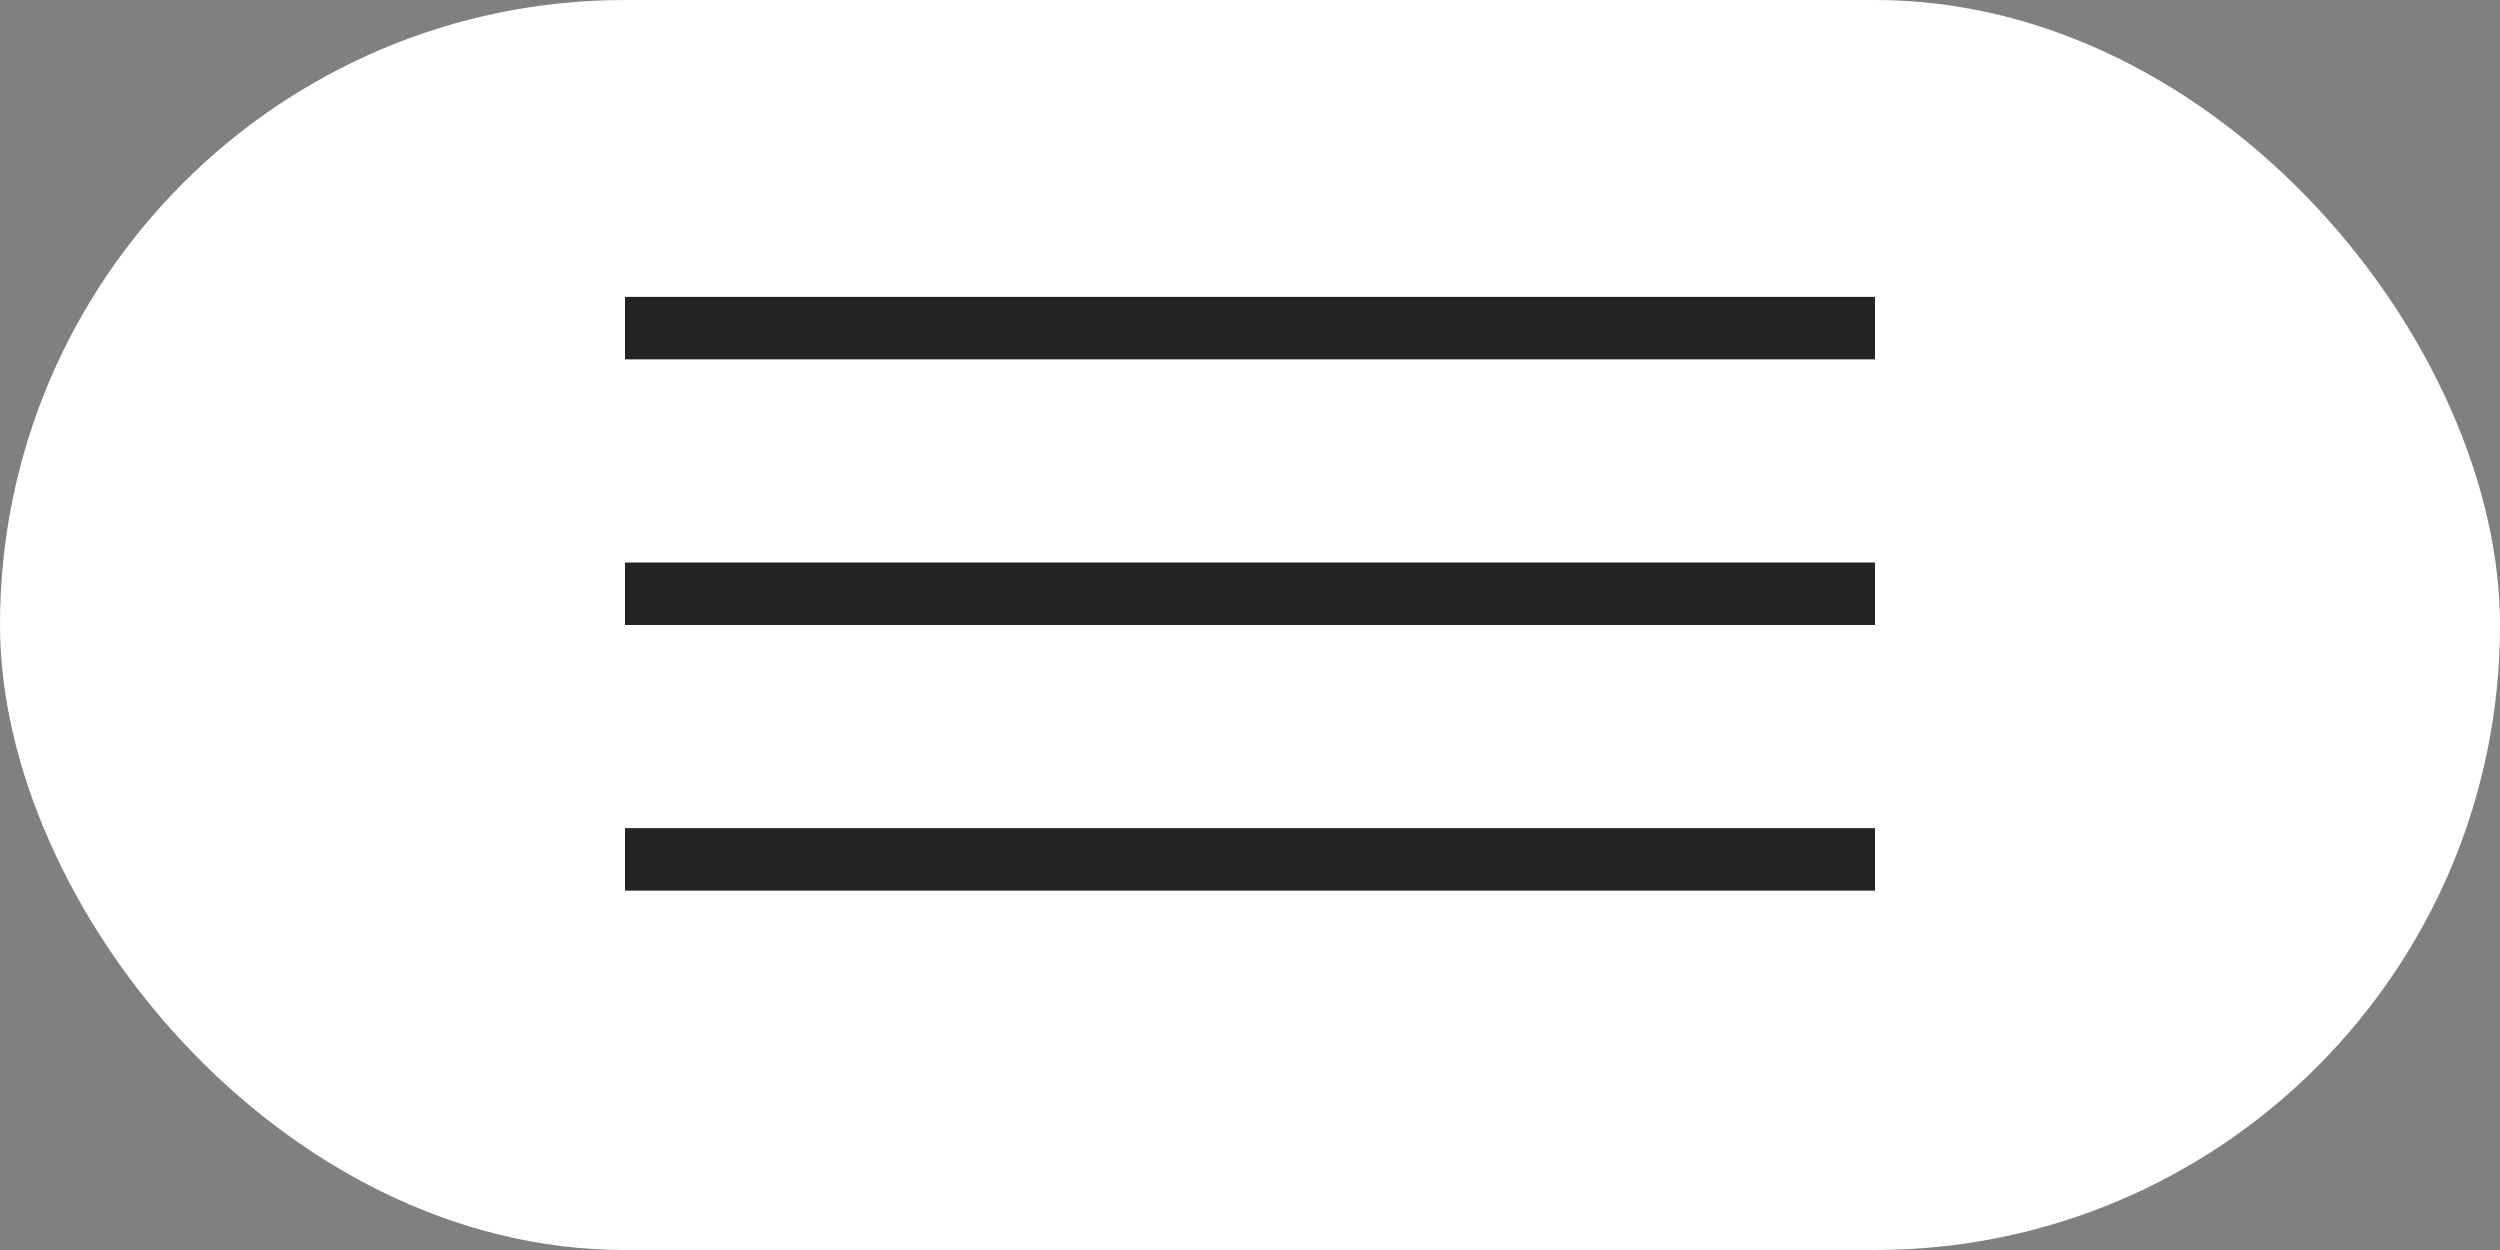
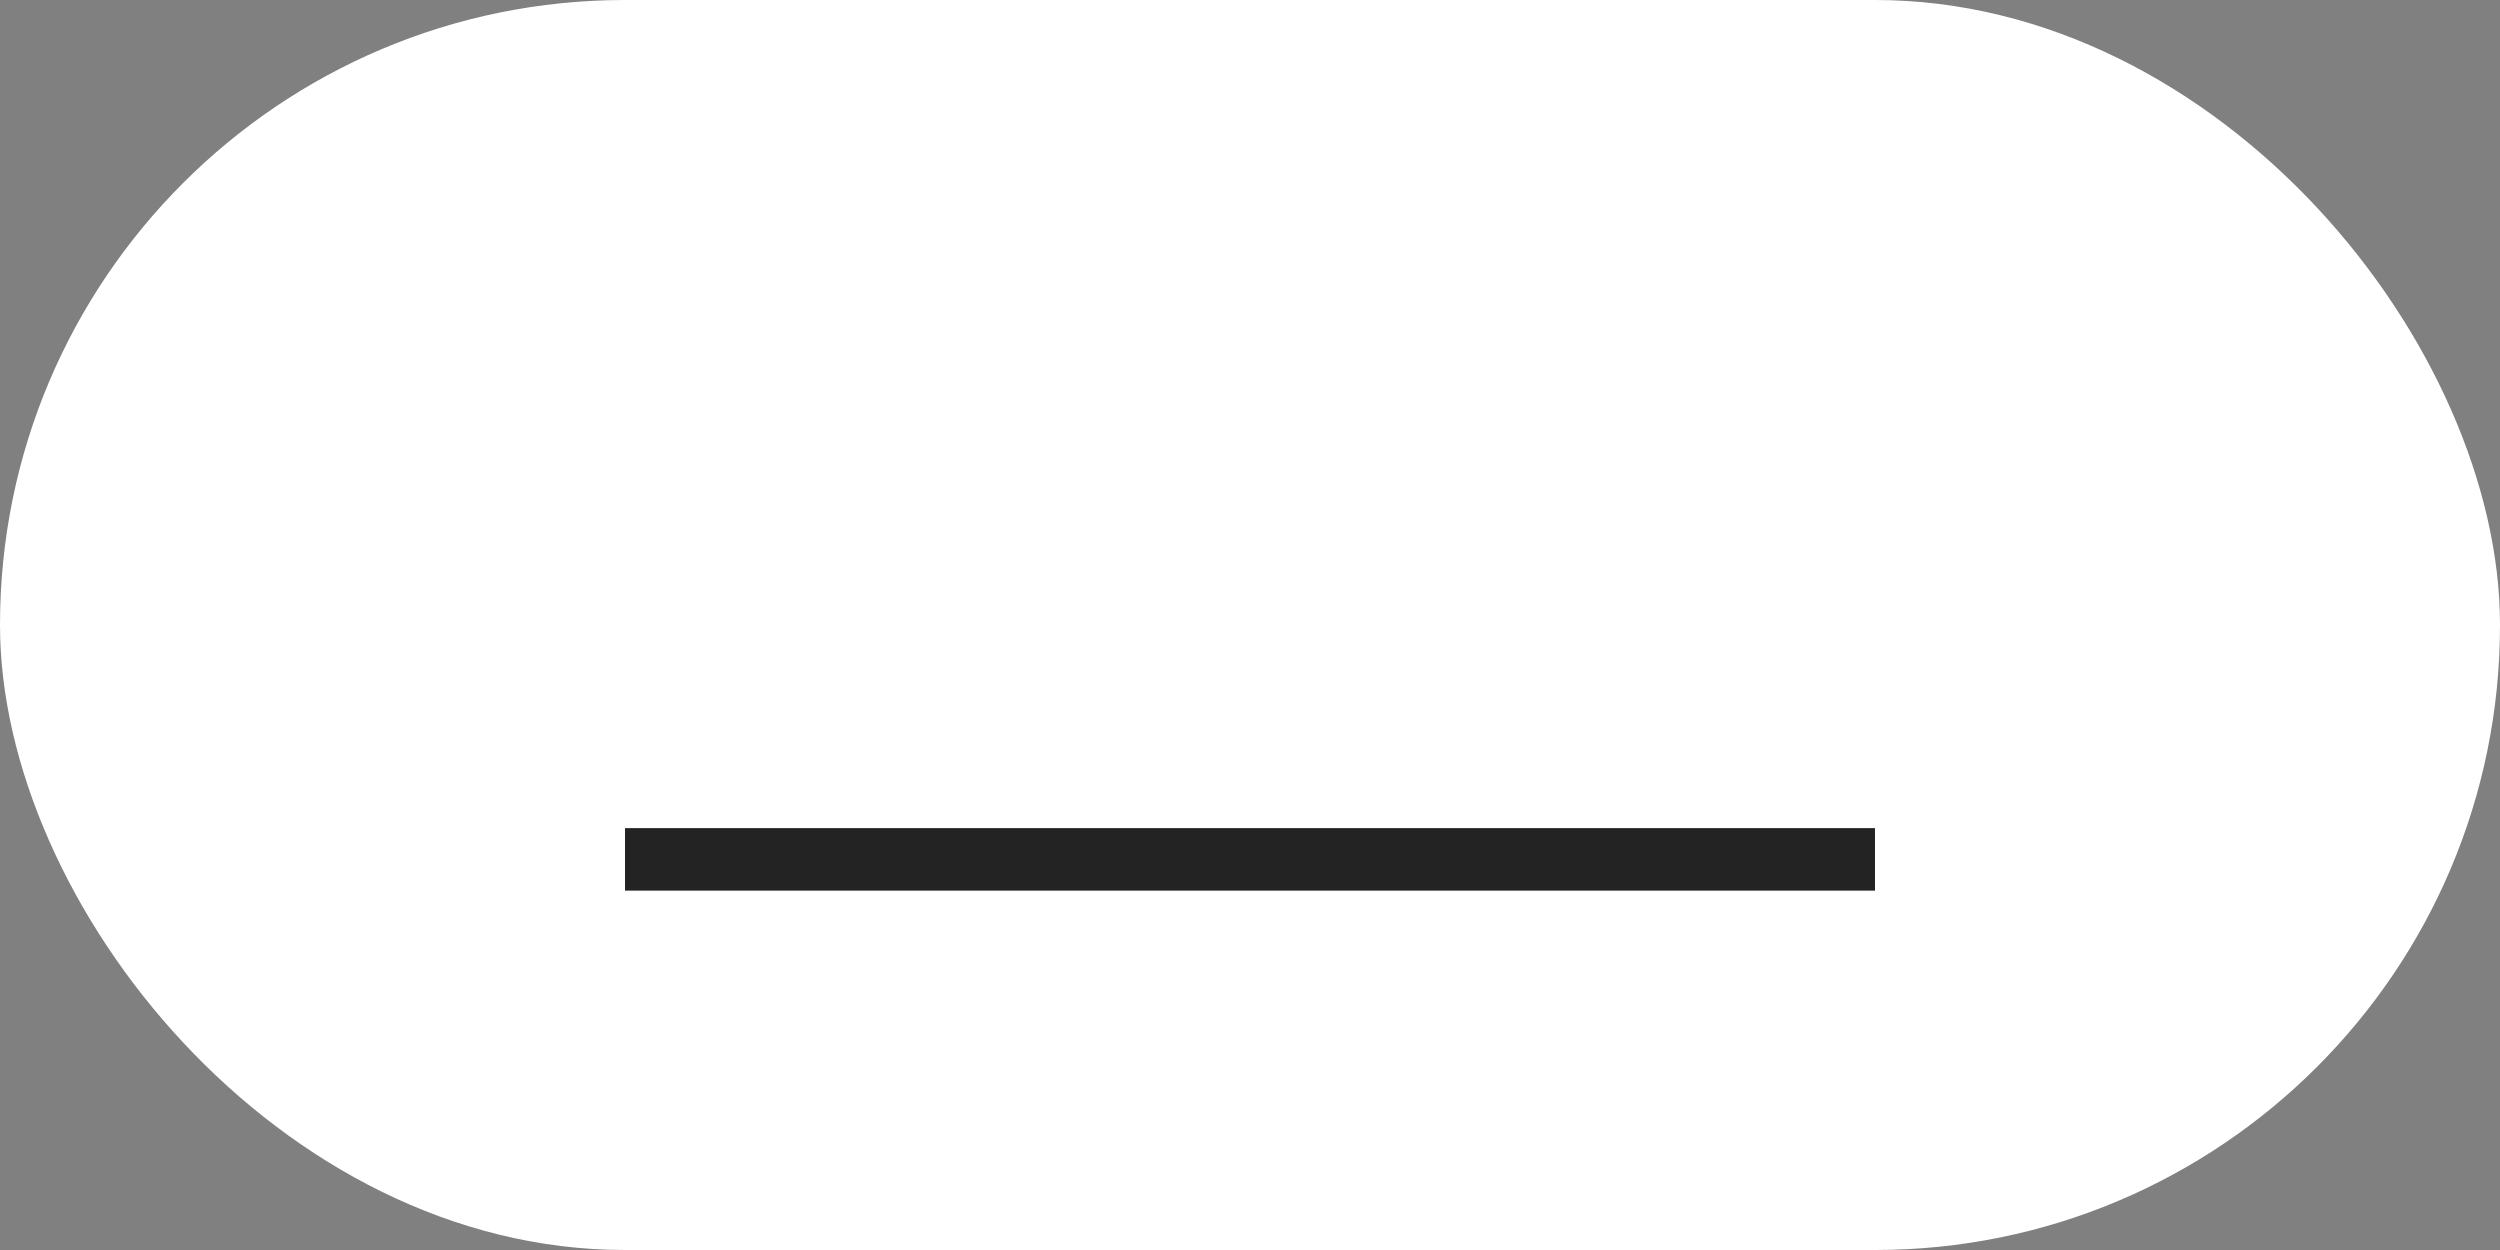
<svg xmlns="http://www.w3.org/2000/svg" width="160" height="80" viewBox="0 0 160 80" fill="none">
  <rect x="0" y="0" width="160" height="80" fill="#808080" stroke="none" />
  <rect width="160" height="80" rx="40" fill="white" />
-   <line x1="40" y1="21" x2="120" y2="21" stroke="#232323" stroke-width="4" />
-   <line x1="40" y1="38" x2="120" y2="38" stroke="#232323" stroke-width="4" />
  <line x1="40" y1="55" x2="120" y2="55" stroke="#232323" stroke-width="4" />
</svg>